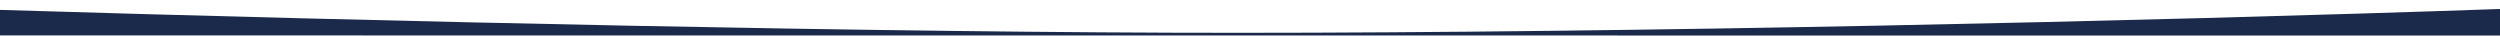
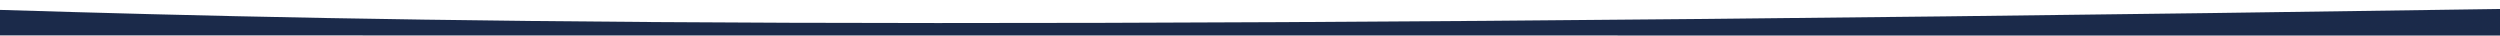
<svg xmlns="http://www.w3.org/2000/svg" version="1.1" id="Layer_1" x="0px" y="0px" viewBox="0 0 1920 27.3" style="enable-background:new 0 0 1920 27.3;" xml:space="preserve">
  <style type="text/css">
	.st0{fill:#1B2A4A;}
</style>
  <g>
-     <path class="st0" d="M1920,27.3V6.9c-274.5,9.6-670.1,18.3-968.8,18.3C682.9,25.3,292.8,16.5,0,7.6v19.6L1920,27.3L1920,27.3z" />
+     <path class="st0" d="M1920,27.3V6.9C682.9,25.3,292.8,16.5,0,7.6v19.6L1920,27.3L1920,27.3z" />
  </g>
</svg>